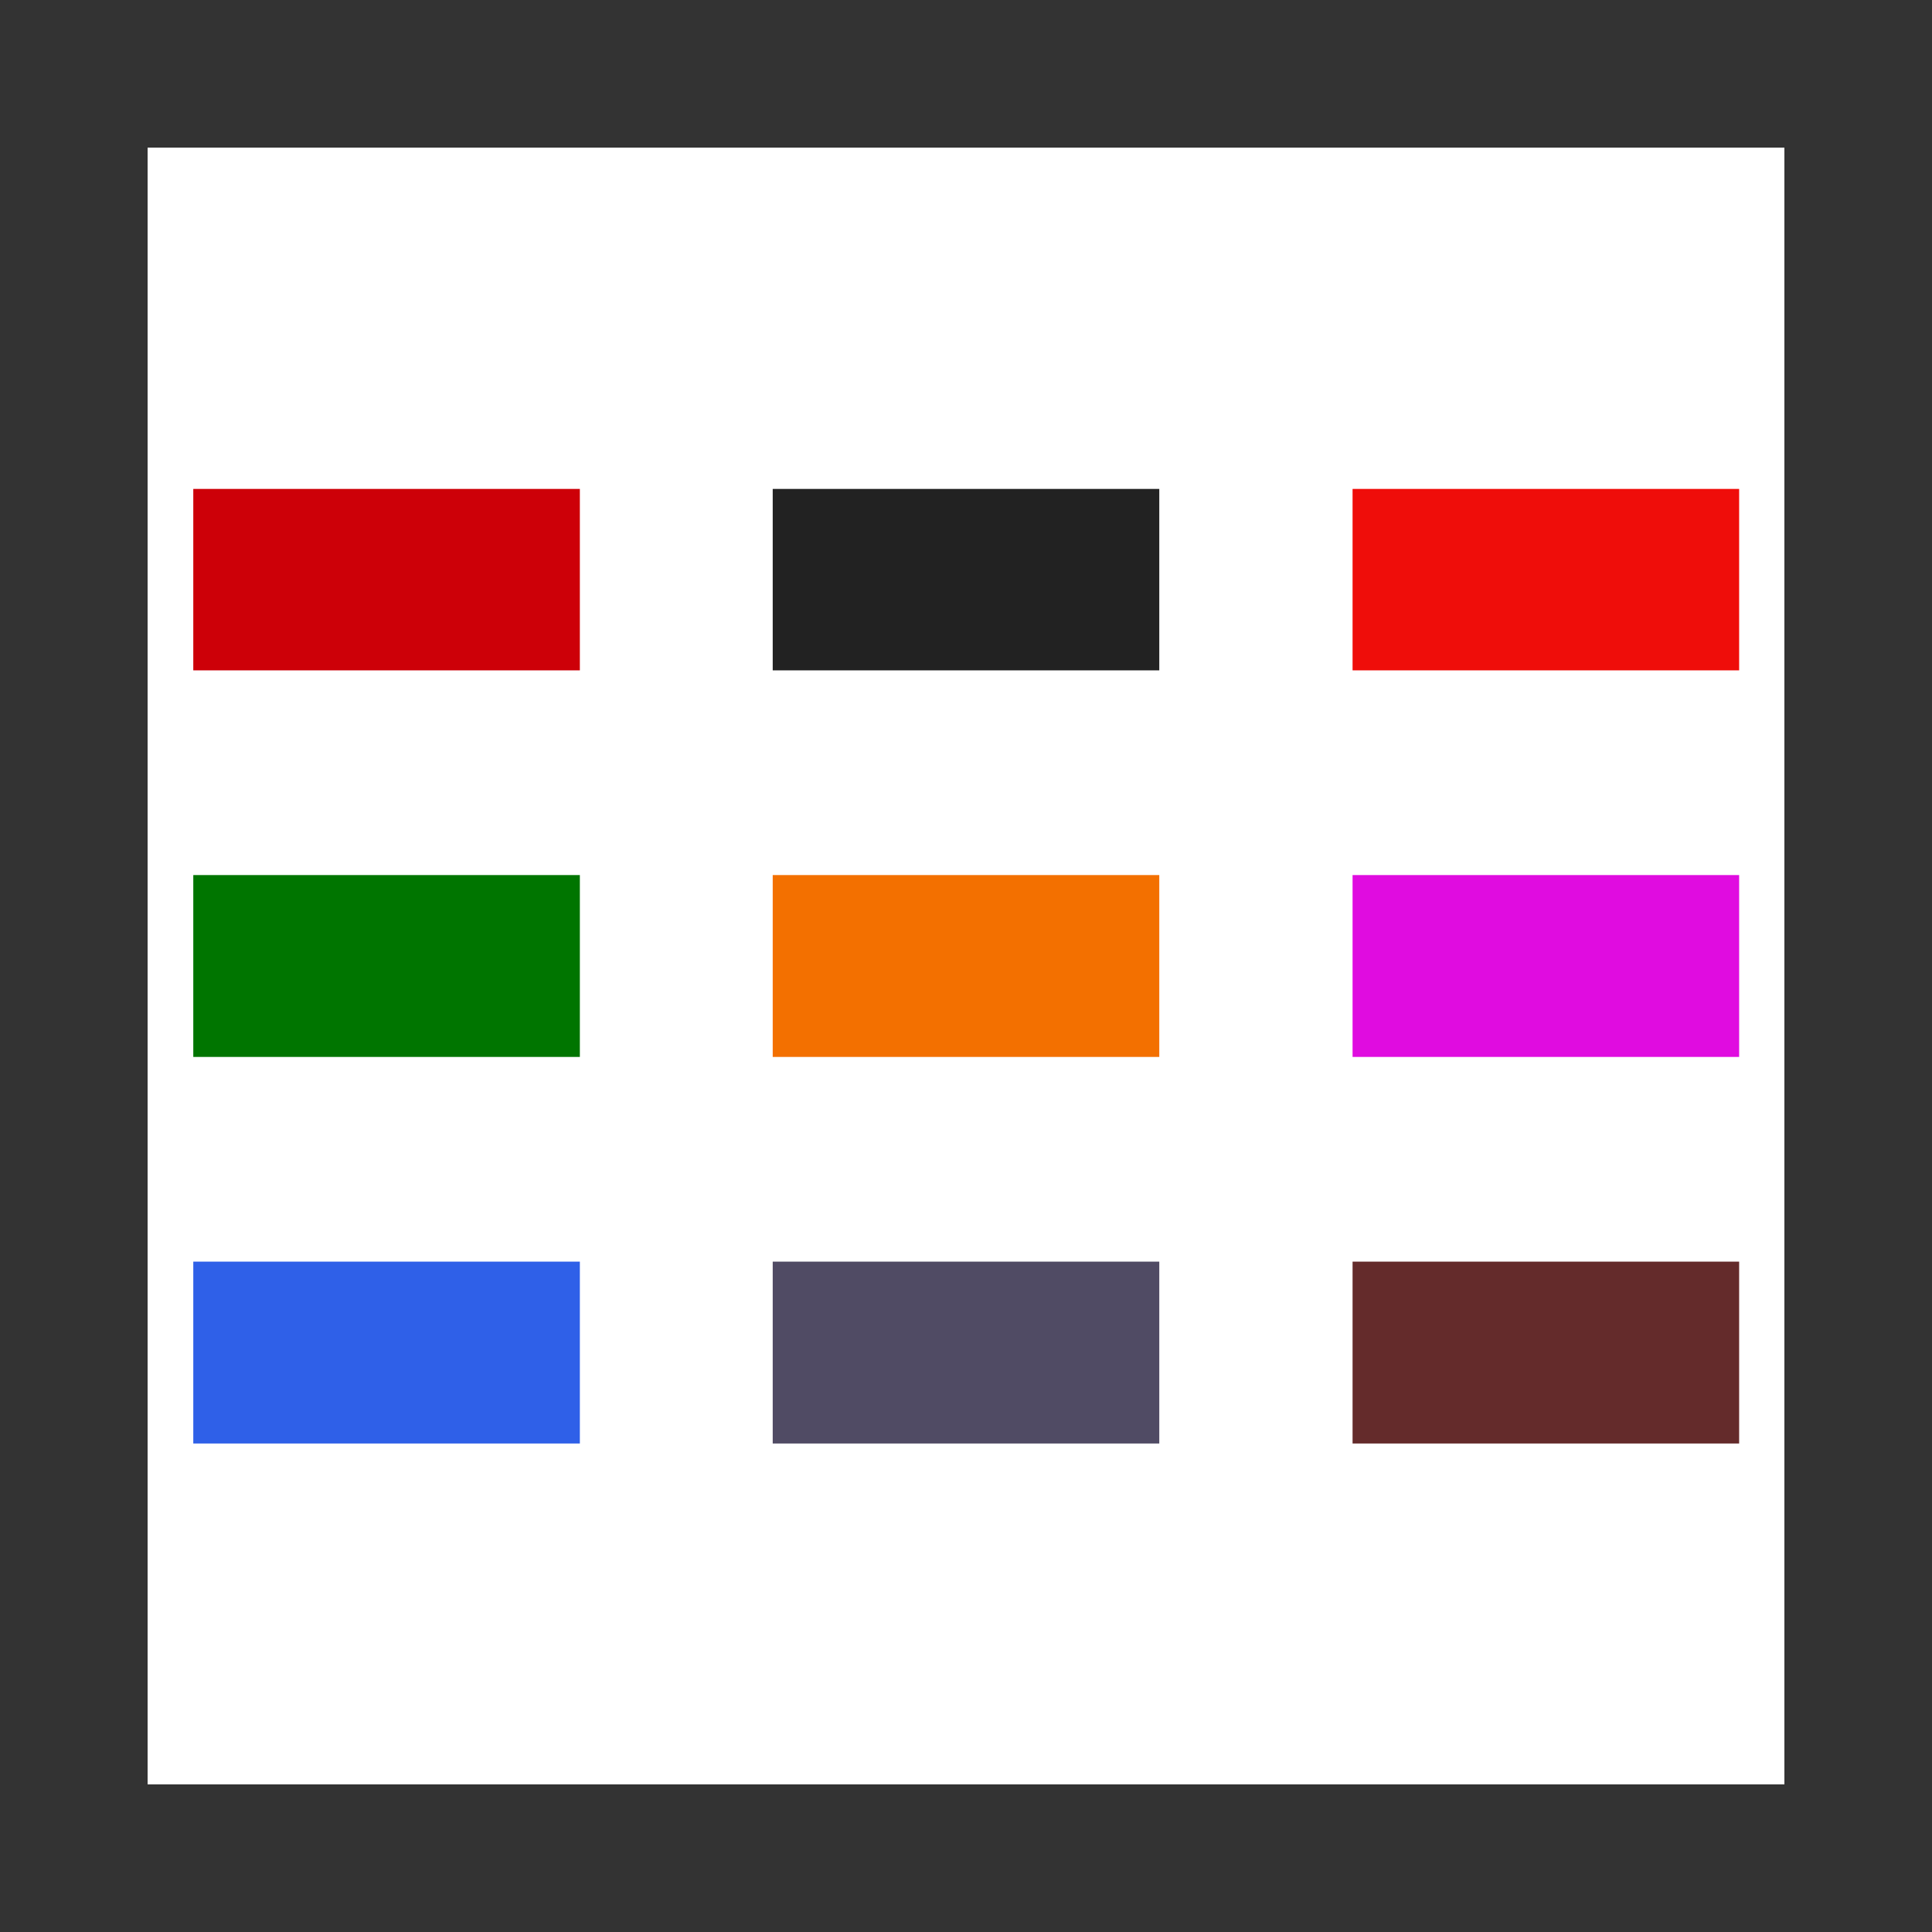
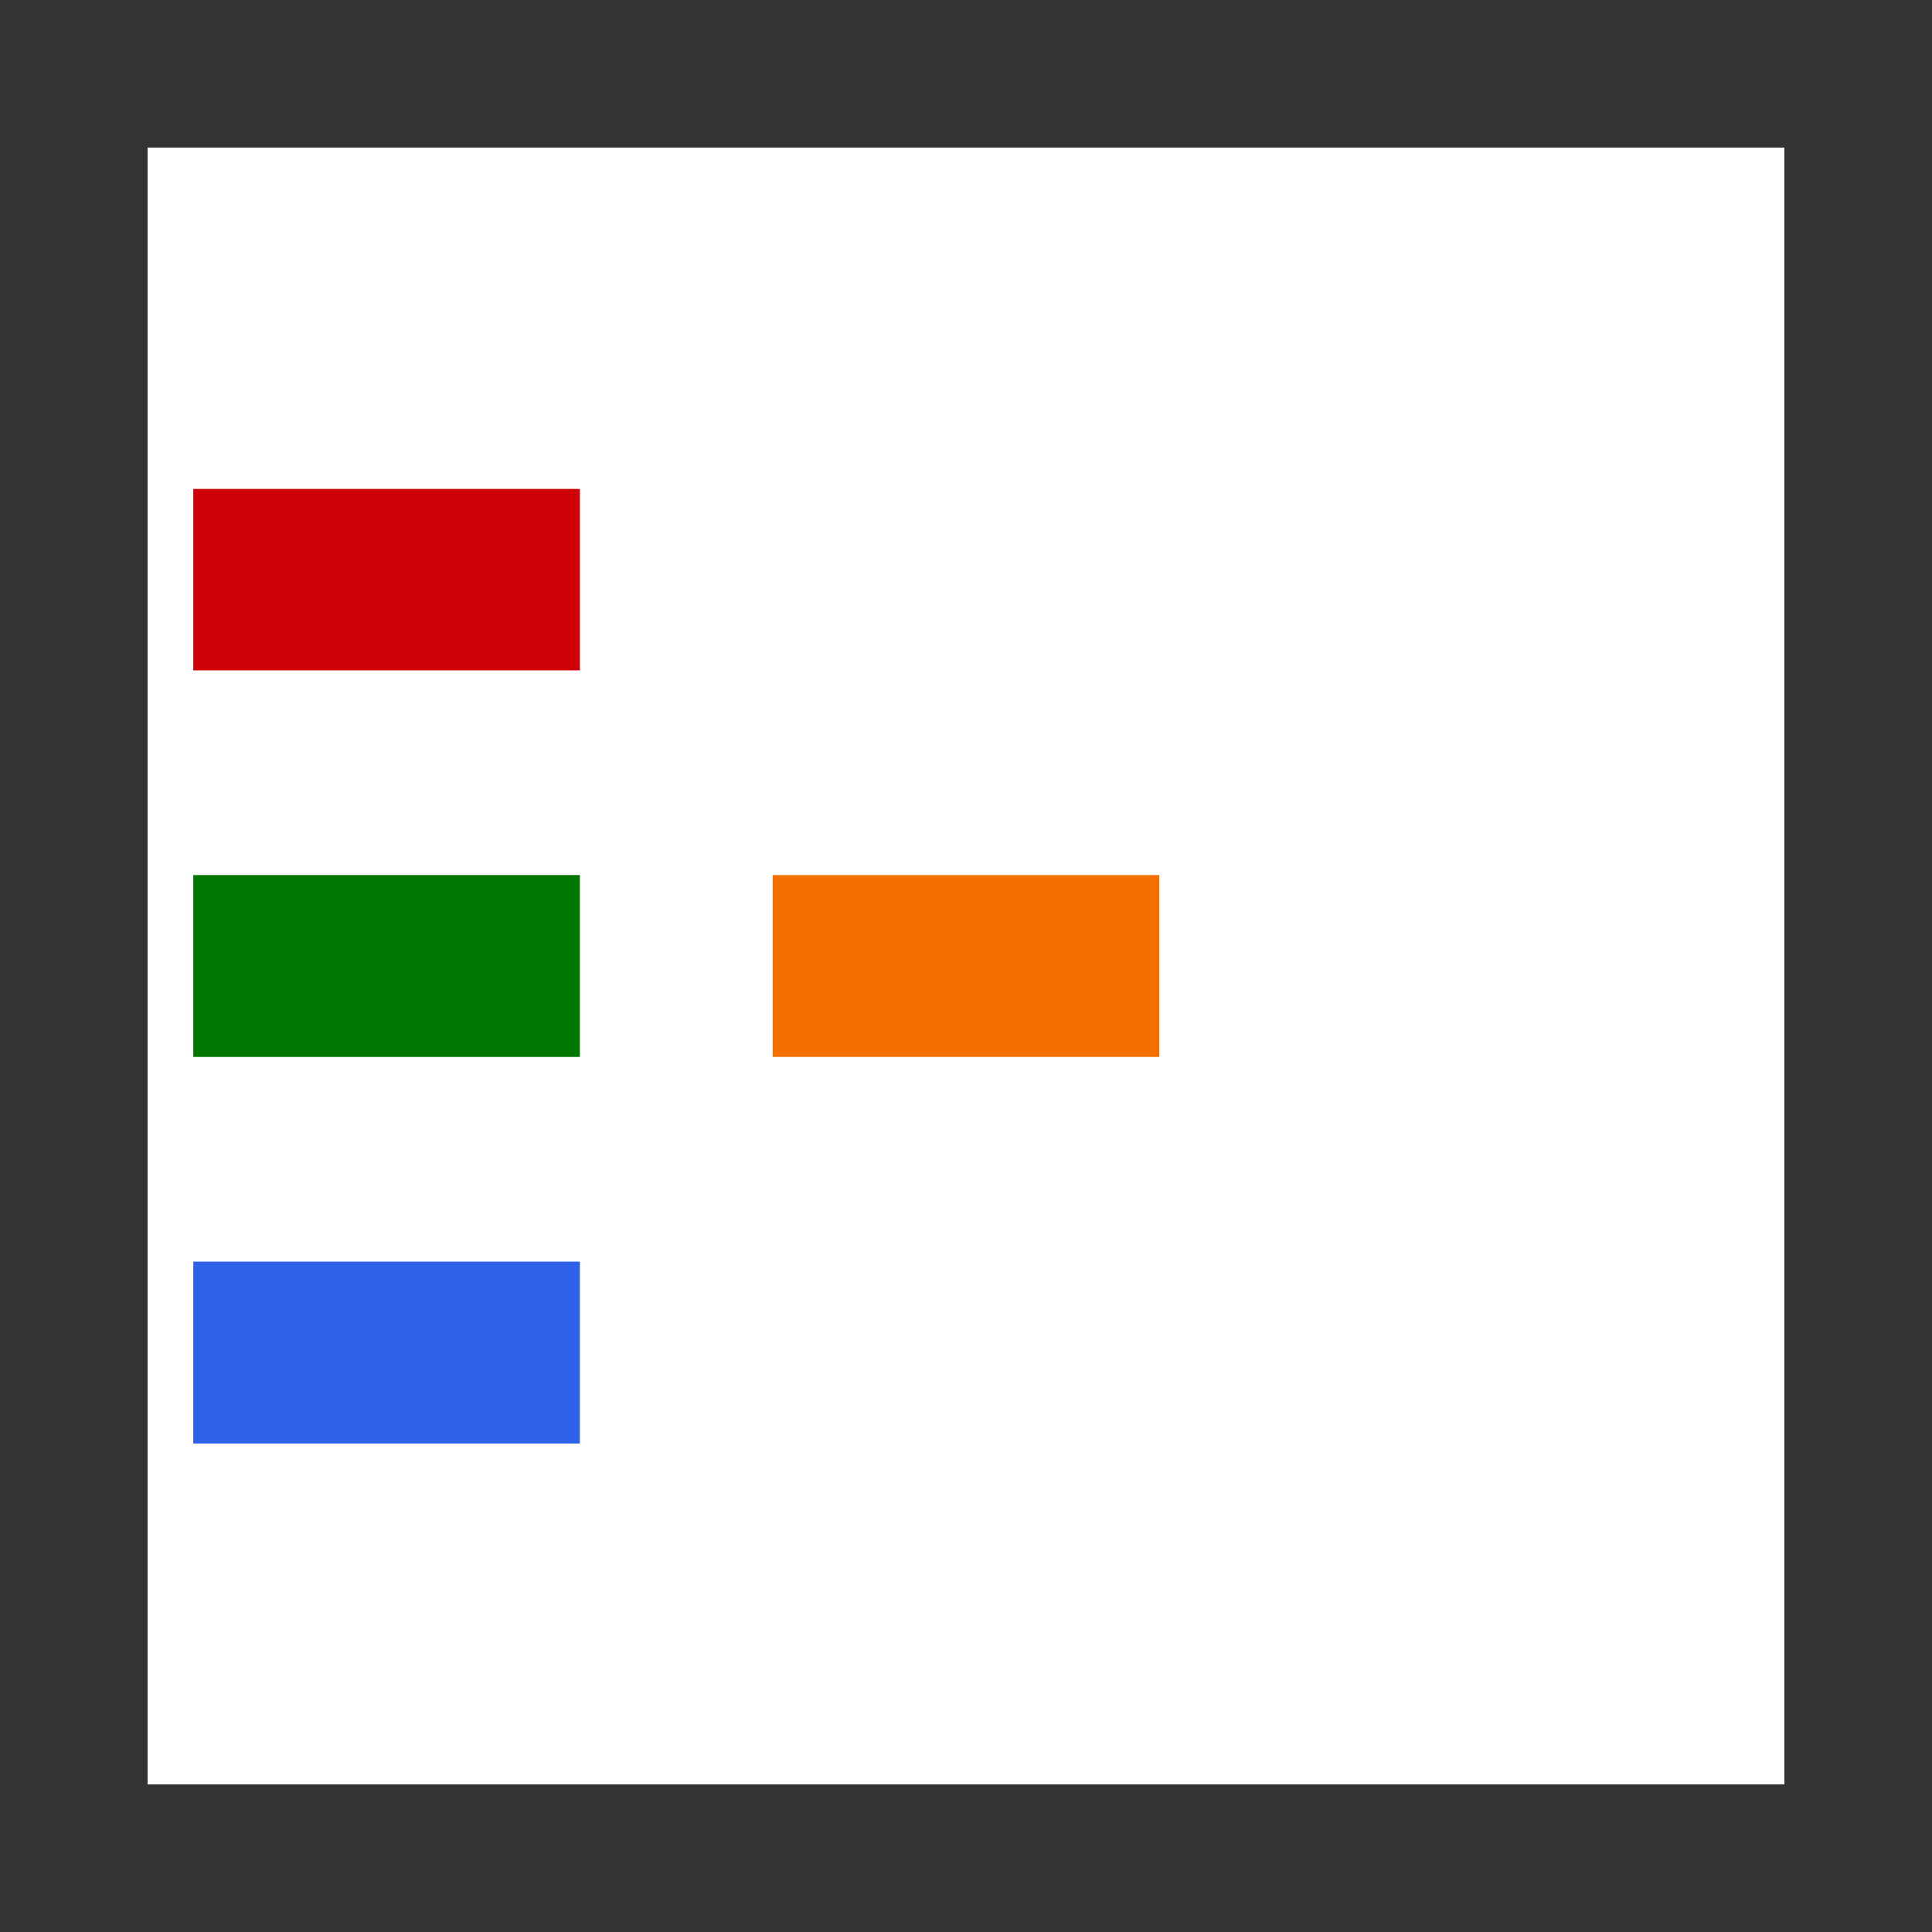
<svg xmlns="http://www.w3.org/2000/svg" xml:space="preserve" width="256px" height="256px" version="1.1" style="shape-rendering:geometricPrecision; text-rendering:geometricPrecision; image-rendering:optimizeQuality; fill-rule:evenodd; clip-rule:evenodd" viewBox="0 0 45.68 45.68">
  <rect x="0" y="0" width="45.68" height="45.68" fill="#333333" stroke="none" />
  <defs>
    <style type="text/css">
   
    .fil0 {fill:none}
    .fil1 {fill:white}
    .fil2 {fill:#007500;fill-rule:nonzero}
    .fil10 {fill:#222222;fill-rule:nonzero}
    .fil3 {fill:#2F60E8;fill-rule:nonzero}
    .fil9 {fill:#504B64;fill-rule:nonzero}
    .fil6 {fill:#642B2B;fill-rule:nonzero}
    .fil4 {fill:#CD0008;fill-rule:nonzero}
    .fil5 {fill:#E00CE0;fill-rule:nonzero}
    .fil7 {fill:#EF0D0A;fill-rule:nonzero}
    .fil8 {fill:#F37000;fill-rule:nonzero}
   
  </style>
  </defs>
  <g id="Layer_x0020_1">
    <g id="_1215246444864">
      <rect class="fil0" width="45.68" height="45.68" />
      <polygon class="fil1" points="3.49,42.19 3.49,3.49 42.19,3.49 42.19,42.19 " />
      <polygon class="fil2" points="4.57,20.69 13.71,20.69 13.71,24.99 4.57,24.99 " />
      <polygon class="fil3" points="4.57,29.83 13.71,29.83 13.71,34.13 4.57,34.13 " />
      <polygon class="fil4" points="4.57,11.56 13.71,11.56 13.71,15.85 4.57,15.85 " />
-       <polygon class="fil5" points="31.98,20.69 41.12,20.69 41.12,24.99 31.98,24.99 " />
-       <polygon class="fil6" points="31.98,29.83 41.12,29.83 41.12,34.13 31.98,34.13 " />
-       <polygon class="fil7" points="31.98,11.56 41.12,11.56 41.12,15.85 31.98,15.85 " />
      <polygon class="fil8" points="18.27,20.69 27.41,20.69 27.41,24.99 18.27,24.99 " />
-       <polygon class="fil9" points="18.27,29.83 27.41,29.83 27.41,34.13 18.27,34.13 " />
-       <polygon class="fil10" points="18.27,11.56 27.41,11.56 27.41,15.85 18.27,15.85 " />
    </g>
  </g>
</svg>